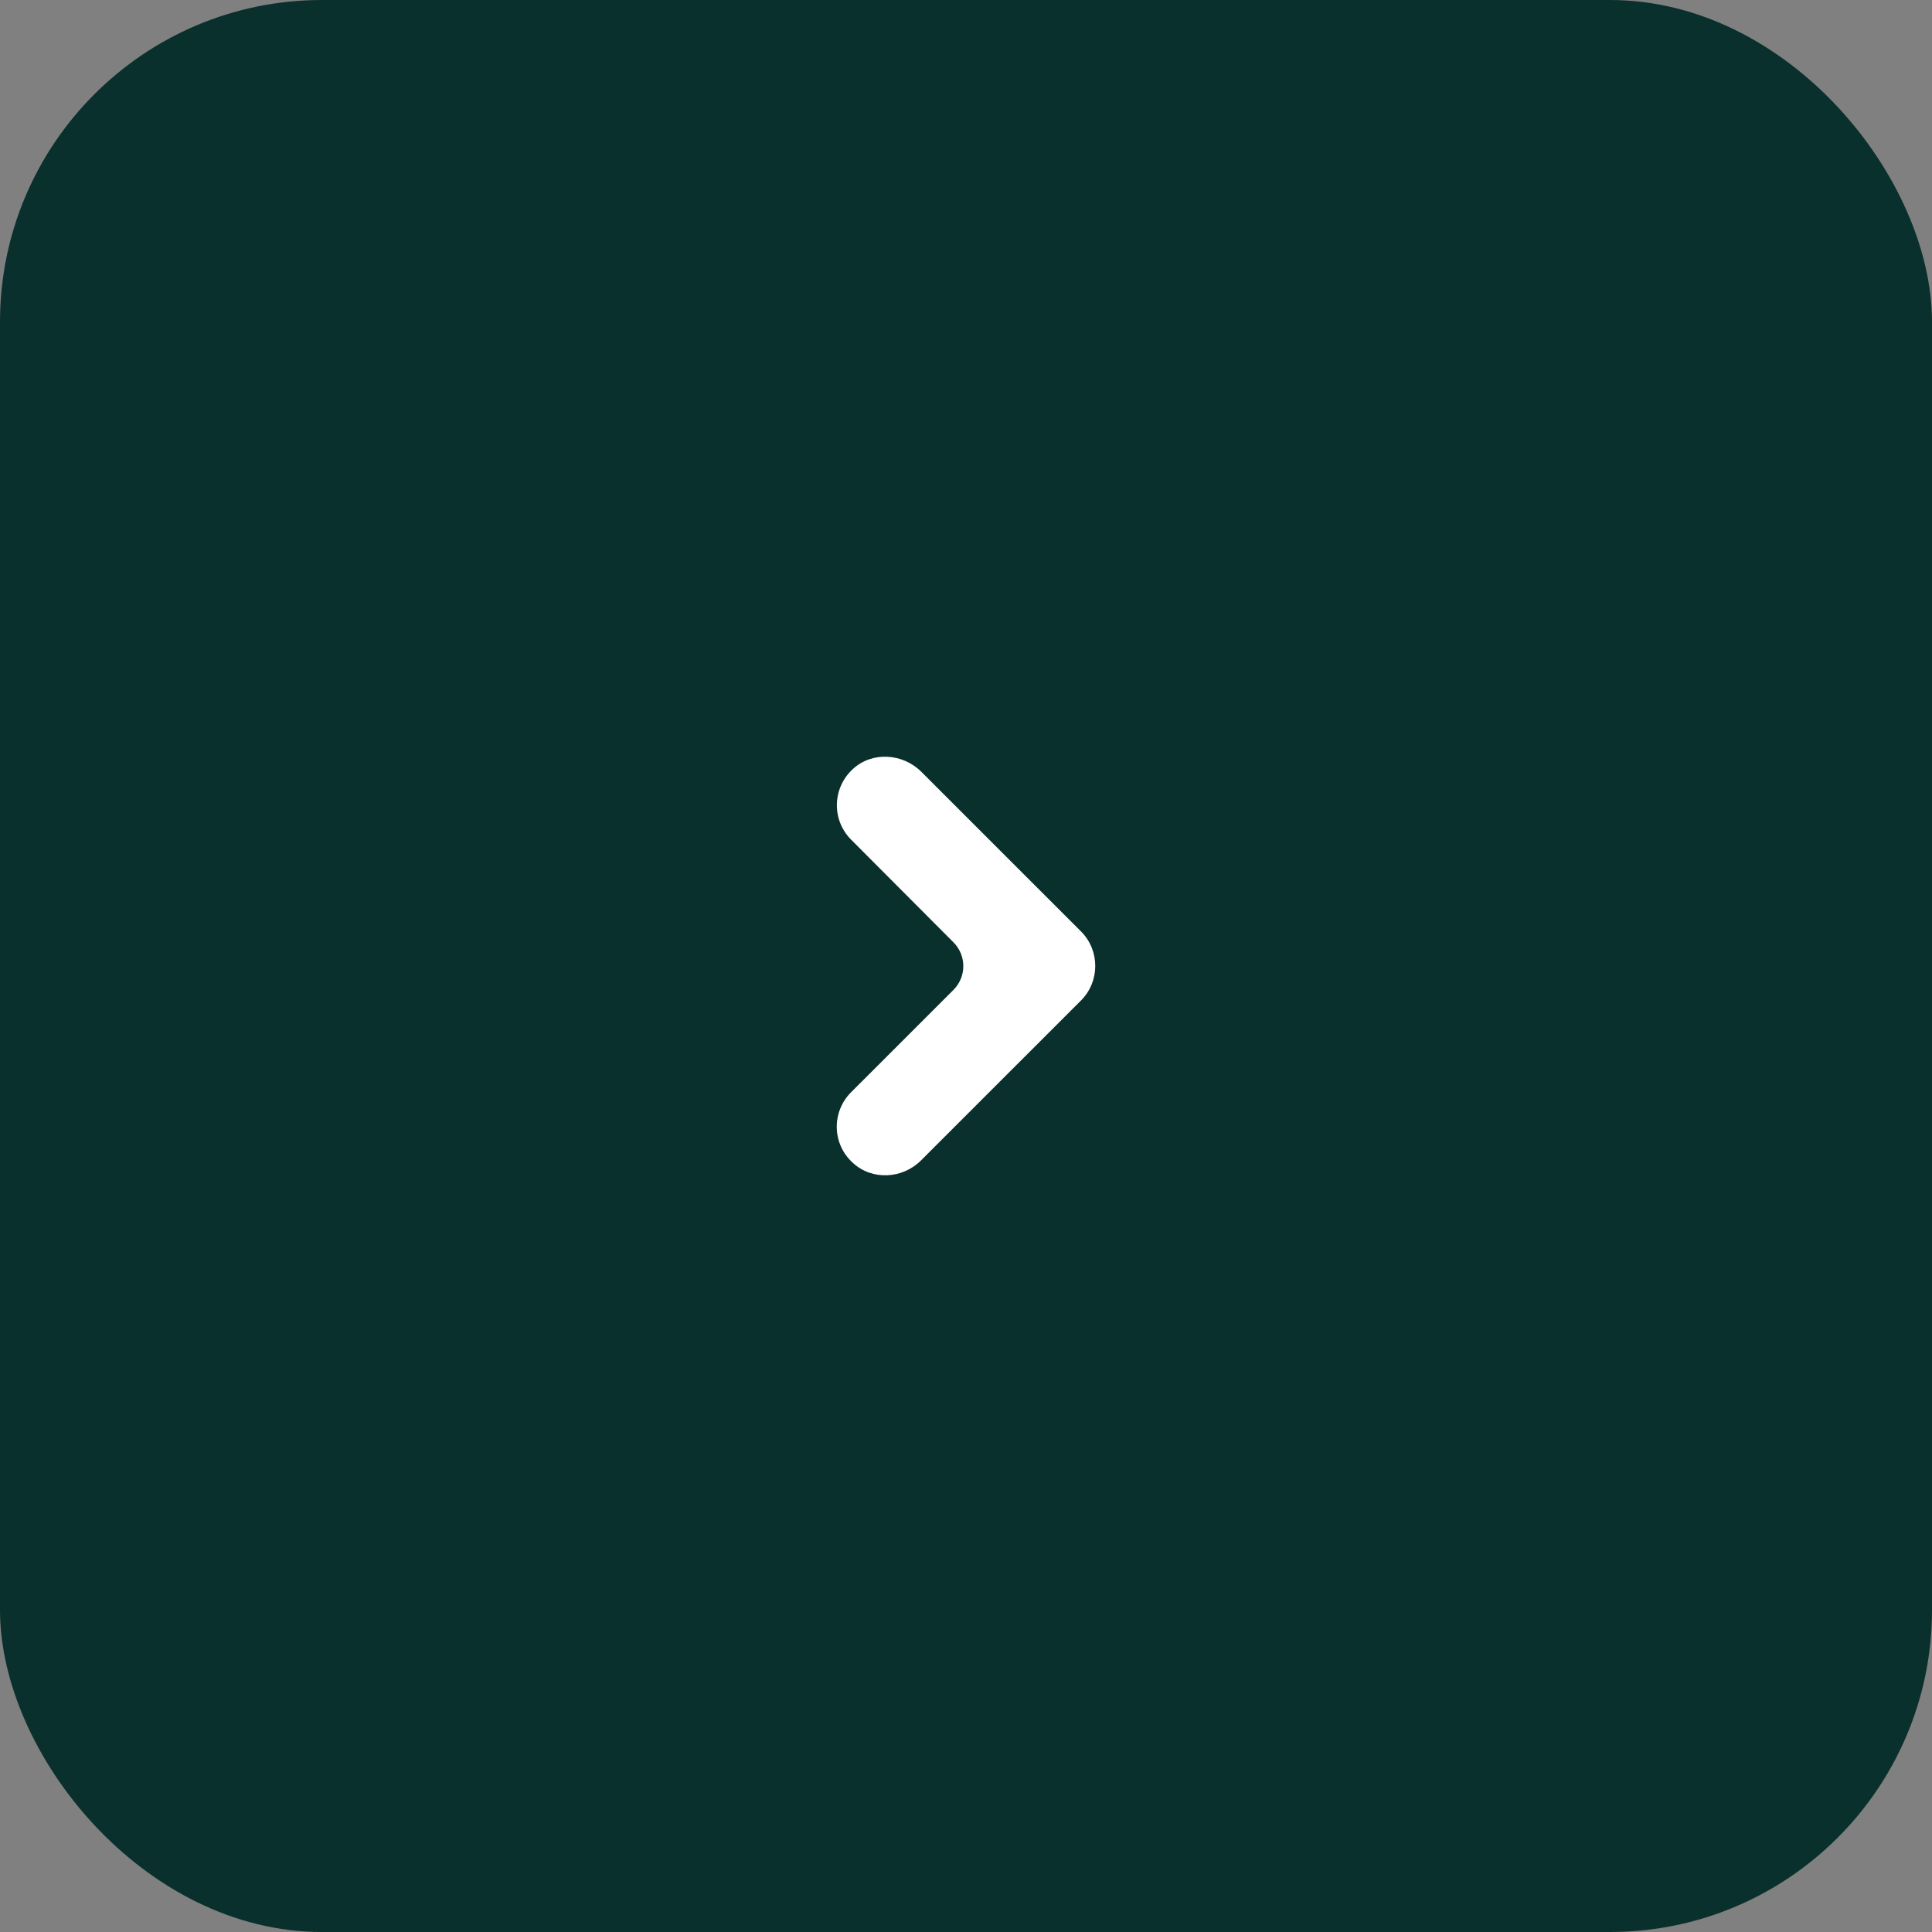
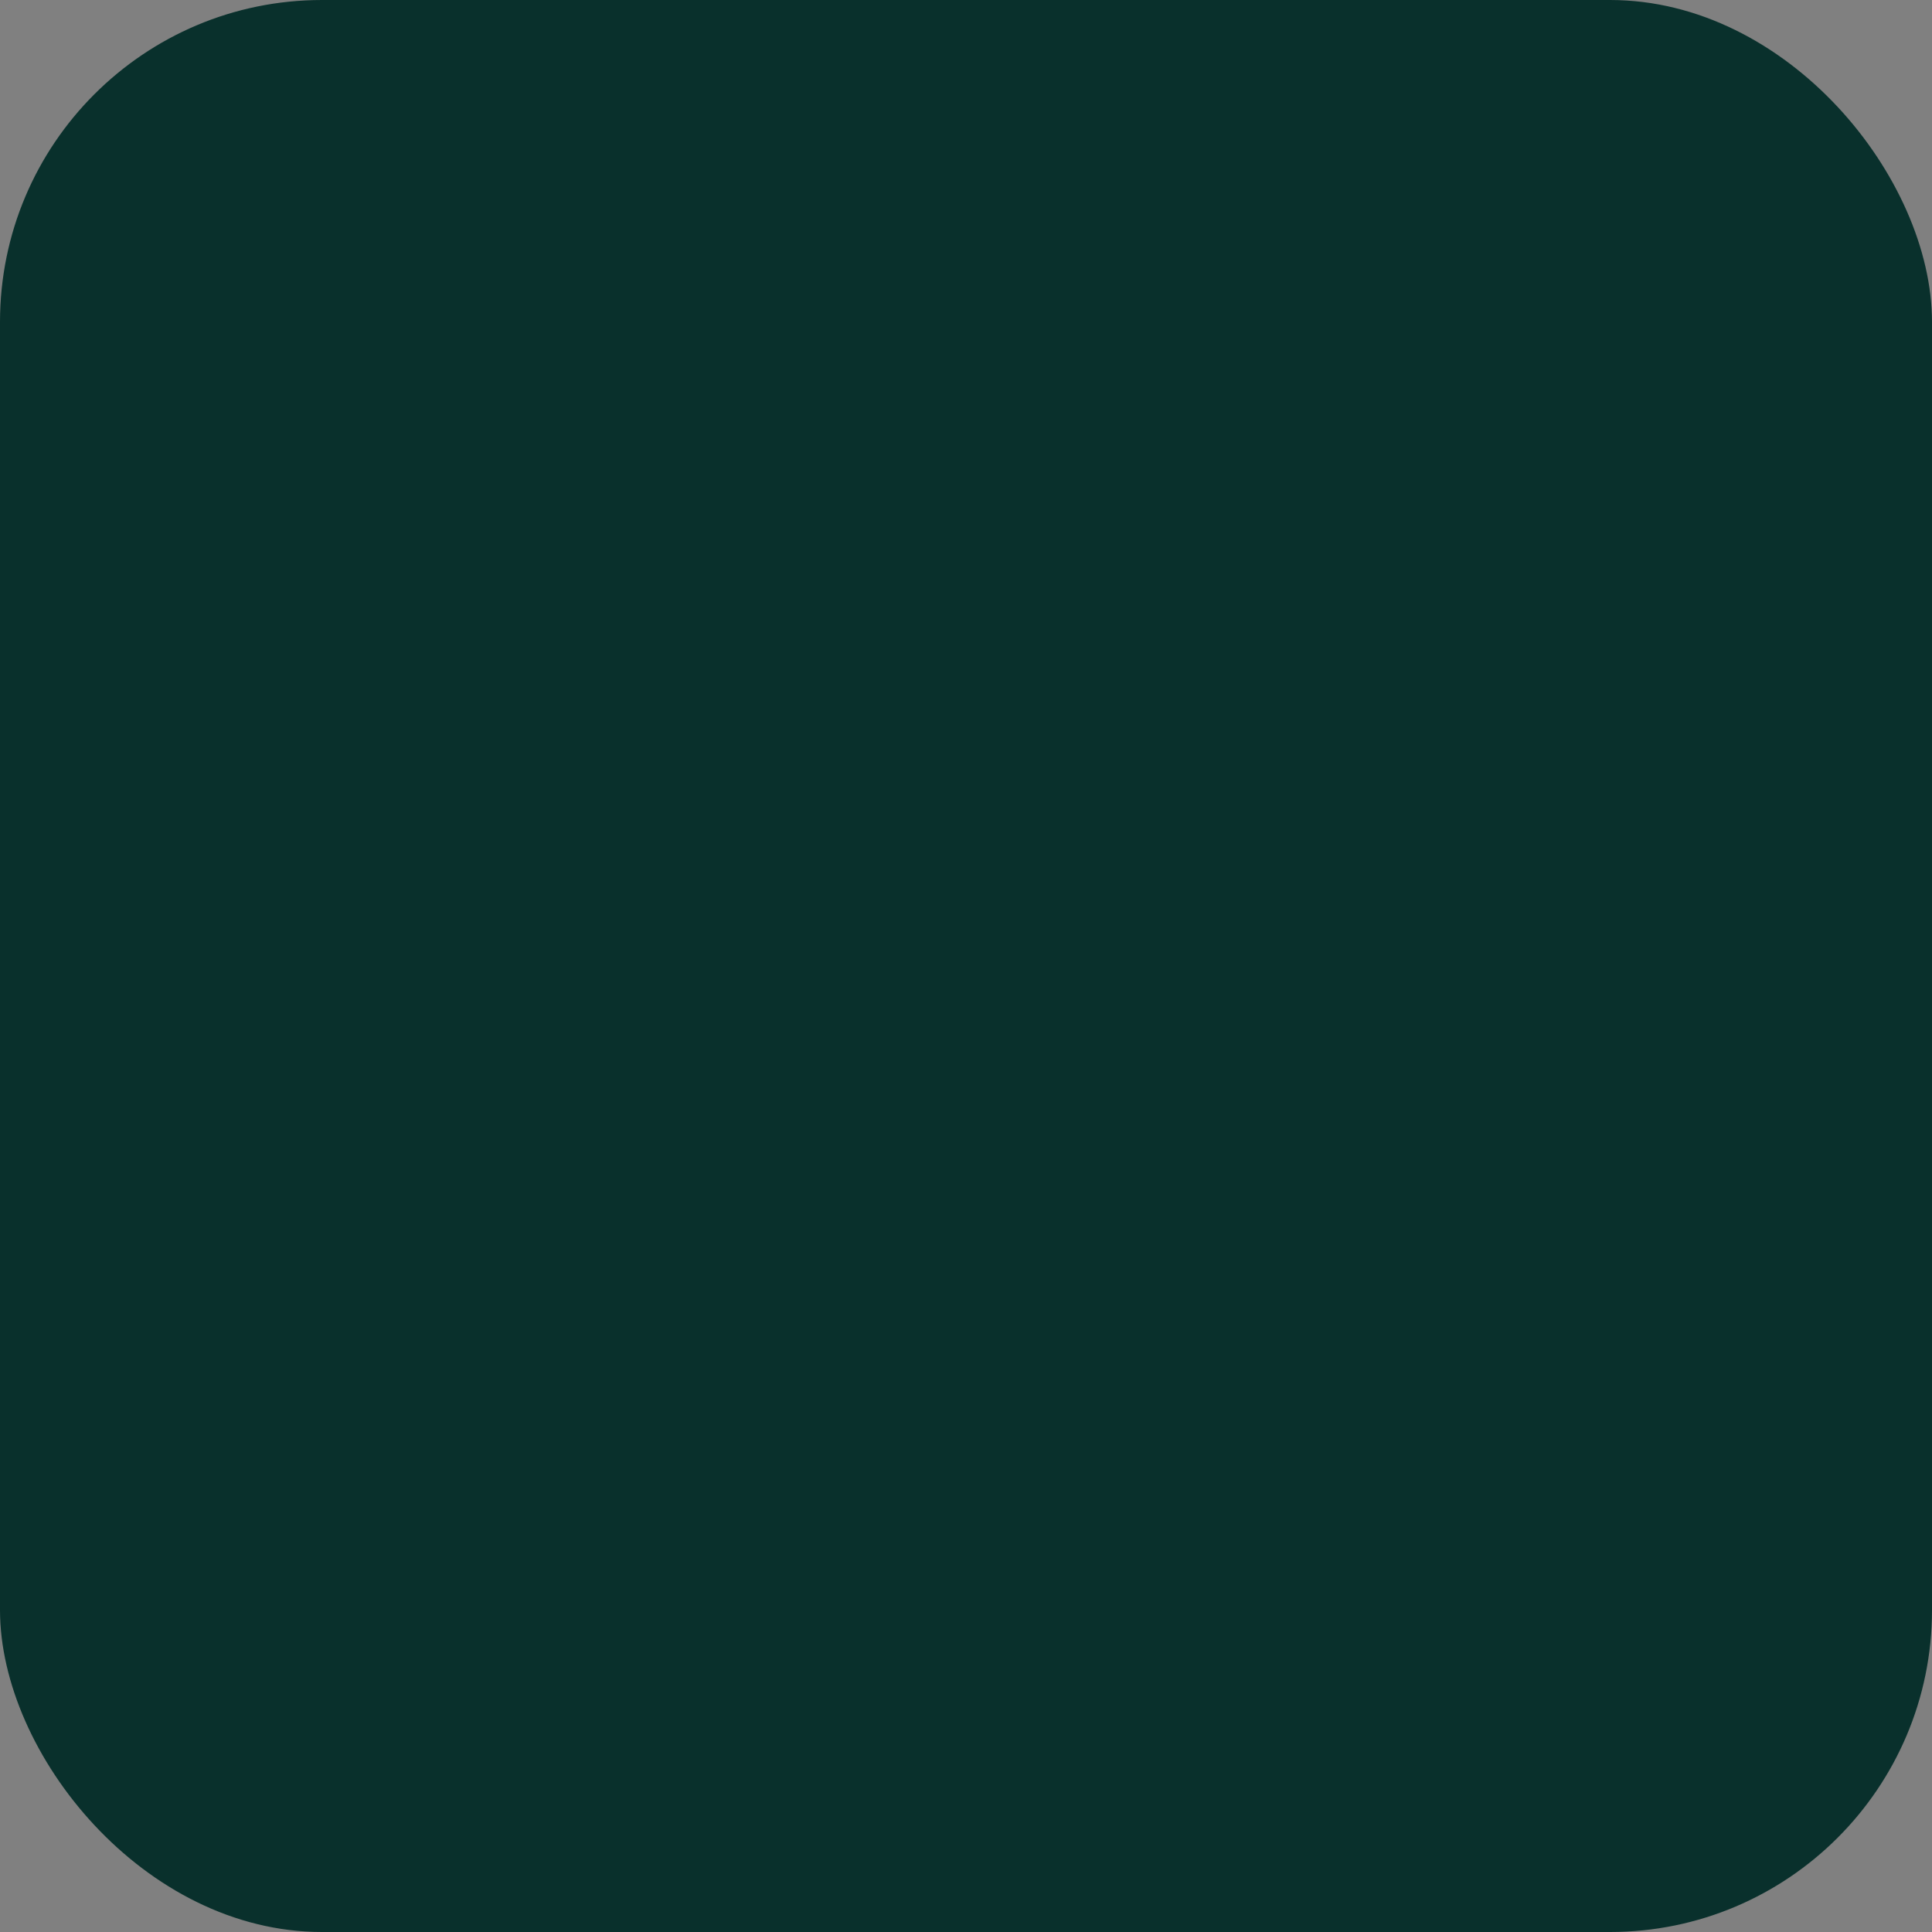
<svg xmlns="http://www.w3.org/2000/svg" width="60" height="60" viewBox="0 0 60 60" fill="none">
  <rect x="0" y="0" width="60" height="60" fill="#808080" stroke="none" />
  <rect width="60" height="60" rx="10" fill="#09302C" />
-   <path d="M33.574 31.068C33.867 30.774 34.014 30.386 34.014 29.998C34.014 29.61 33.867 29.222 33.574 28.929L28.613 23.969C28.037 23.392 27.082 23.329 26.485 23.885C25.845 24.472 25.824 25.468 26.432 26.076L29.61 29.264C30.019 29.673 30.019 30.334 29.61 30.743L26.432 33.92C25.824 34.528 25.835 35.525 26.485 36.112C27.082 36.668 28.037 36.615 28.613 36.028L33.574 31.068Z" fill="white" />
</svg>